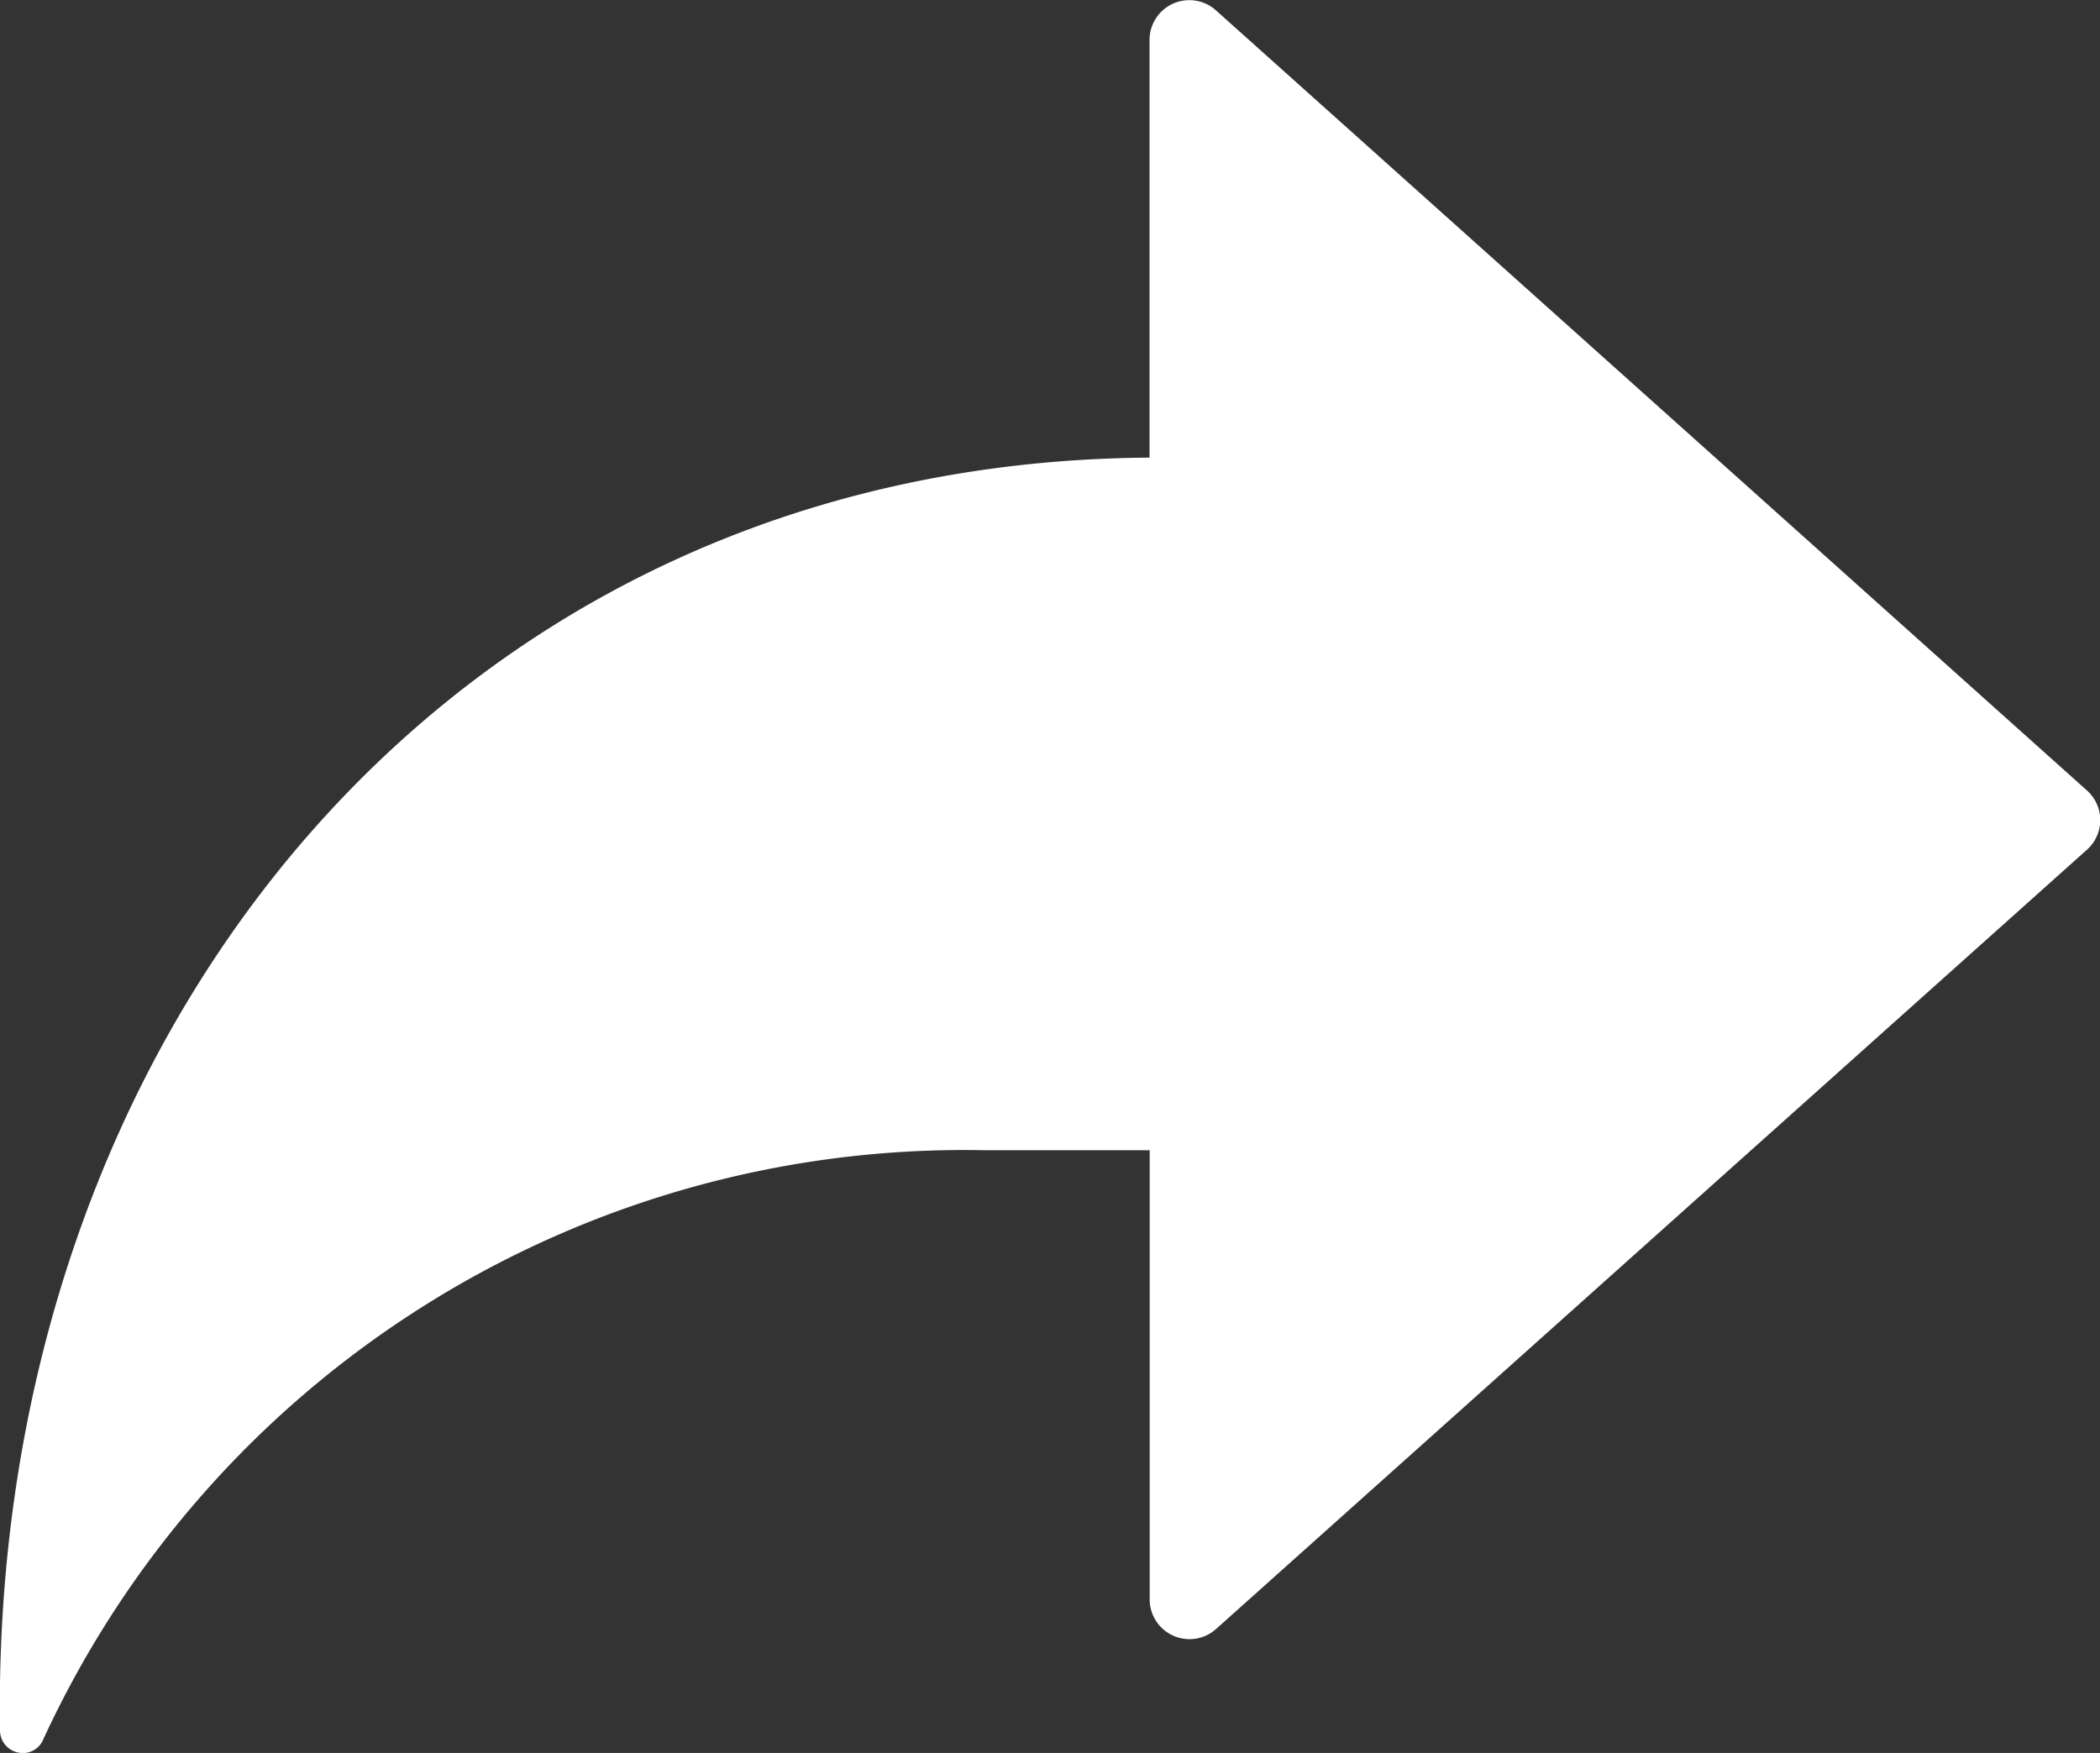
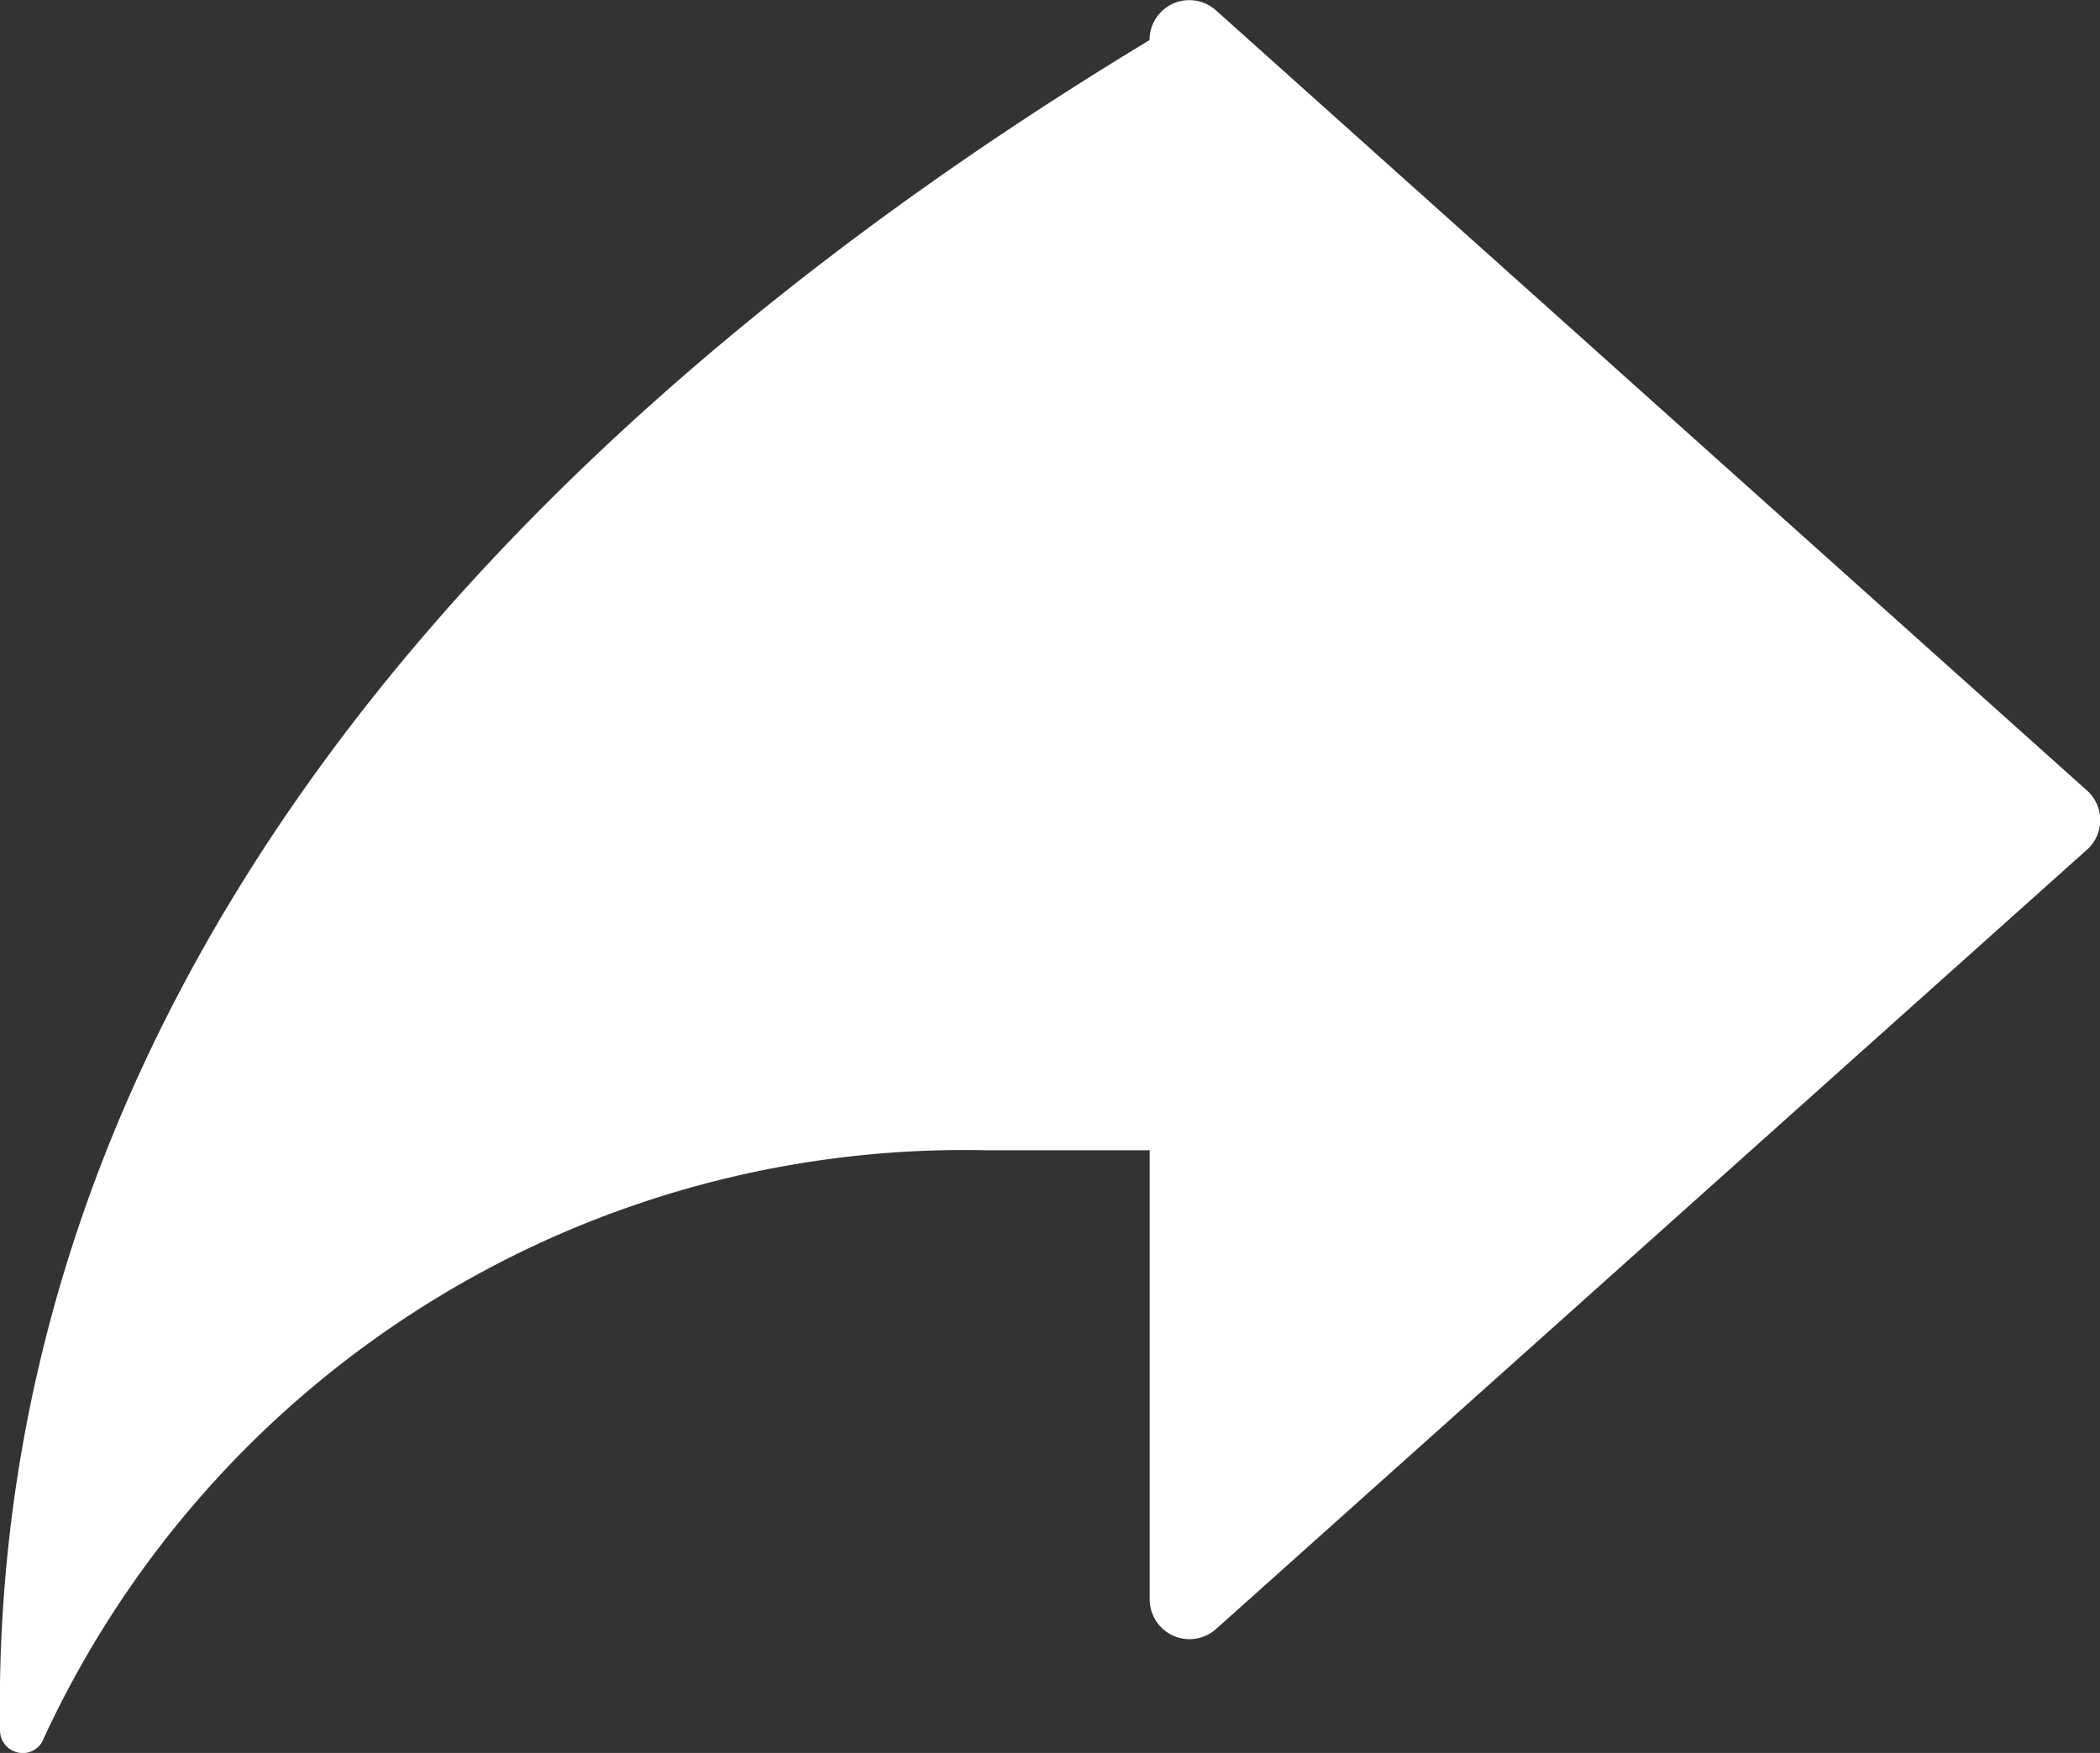
<svg xmlns="http://www.w3.org/2000/svg" width="14.083" height="11.756" viewBox="0 0 14.083 11.756">
  <rect x="0" y="0" width="14.083" height="11.756" fill="#333333" stroke="none" />
-   <path id="pict_share" d="M13.994,5.3,8.154.069a.267.267,0,0,0-.445.2v2.8C3.026,3.1-.072,6.932,0,11.607a.152.152,0,0,0,.124.147.148.148,0,0,0,.168-.093A6.8,6.8,0,0,1,6.6,7.714c.381,0,.741,0,1.11,0v3.011a.267.267,0,0,0,.445.2L13.994,5.7a.266.266,0,0,0,0-.4" transform="translate(0 0)" fill="#fff" />
+   <path id="pict_share" d="M13.994,5.3,8.154.069a.267.267,0,0,0-.445.2C3.026,3.1-.072,6.932,0,11.607a.152.152,0,0,0,.124.147.148.148,0,0,0,.168-.093A6.8,6.8,0,0,1,6.6,7.714c.381,0,.741,0,1.11,0v3.011a.267.267,0,0,0,.445.2L13.994,5.7a.266.266,0,0,0,0-.4" transform="translate(0 0)" fill="#fff" />
</svg>